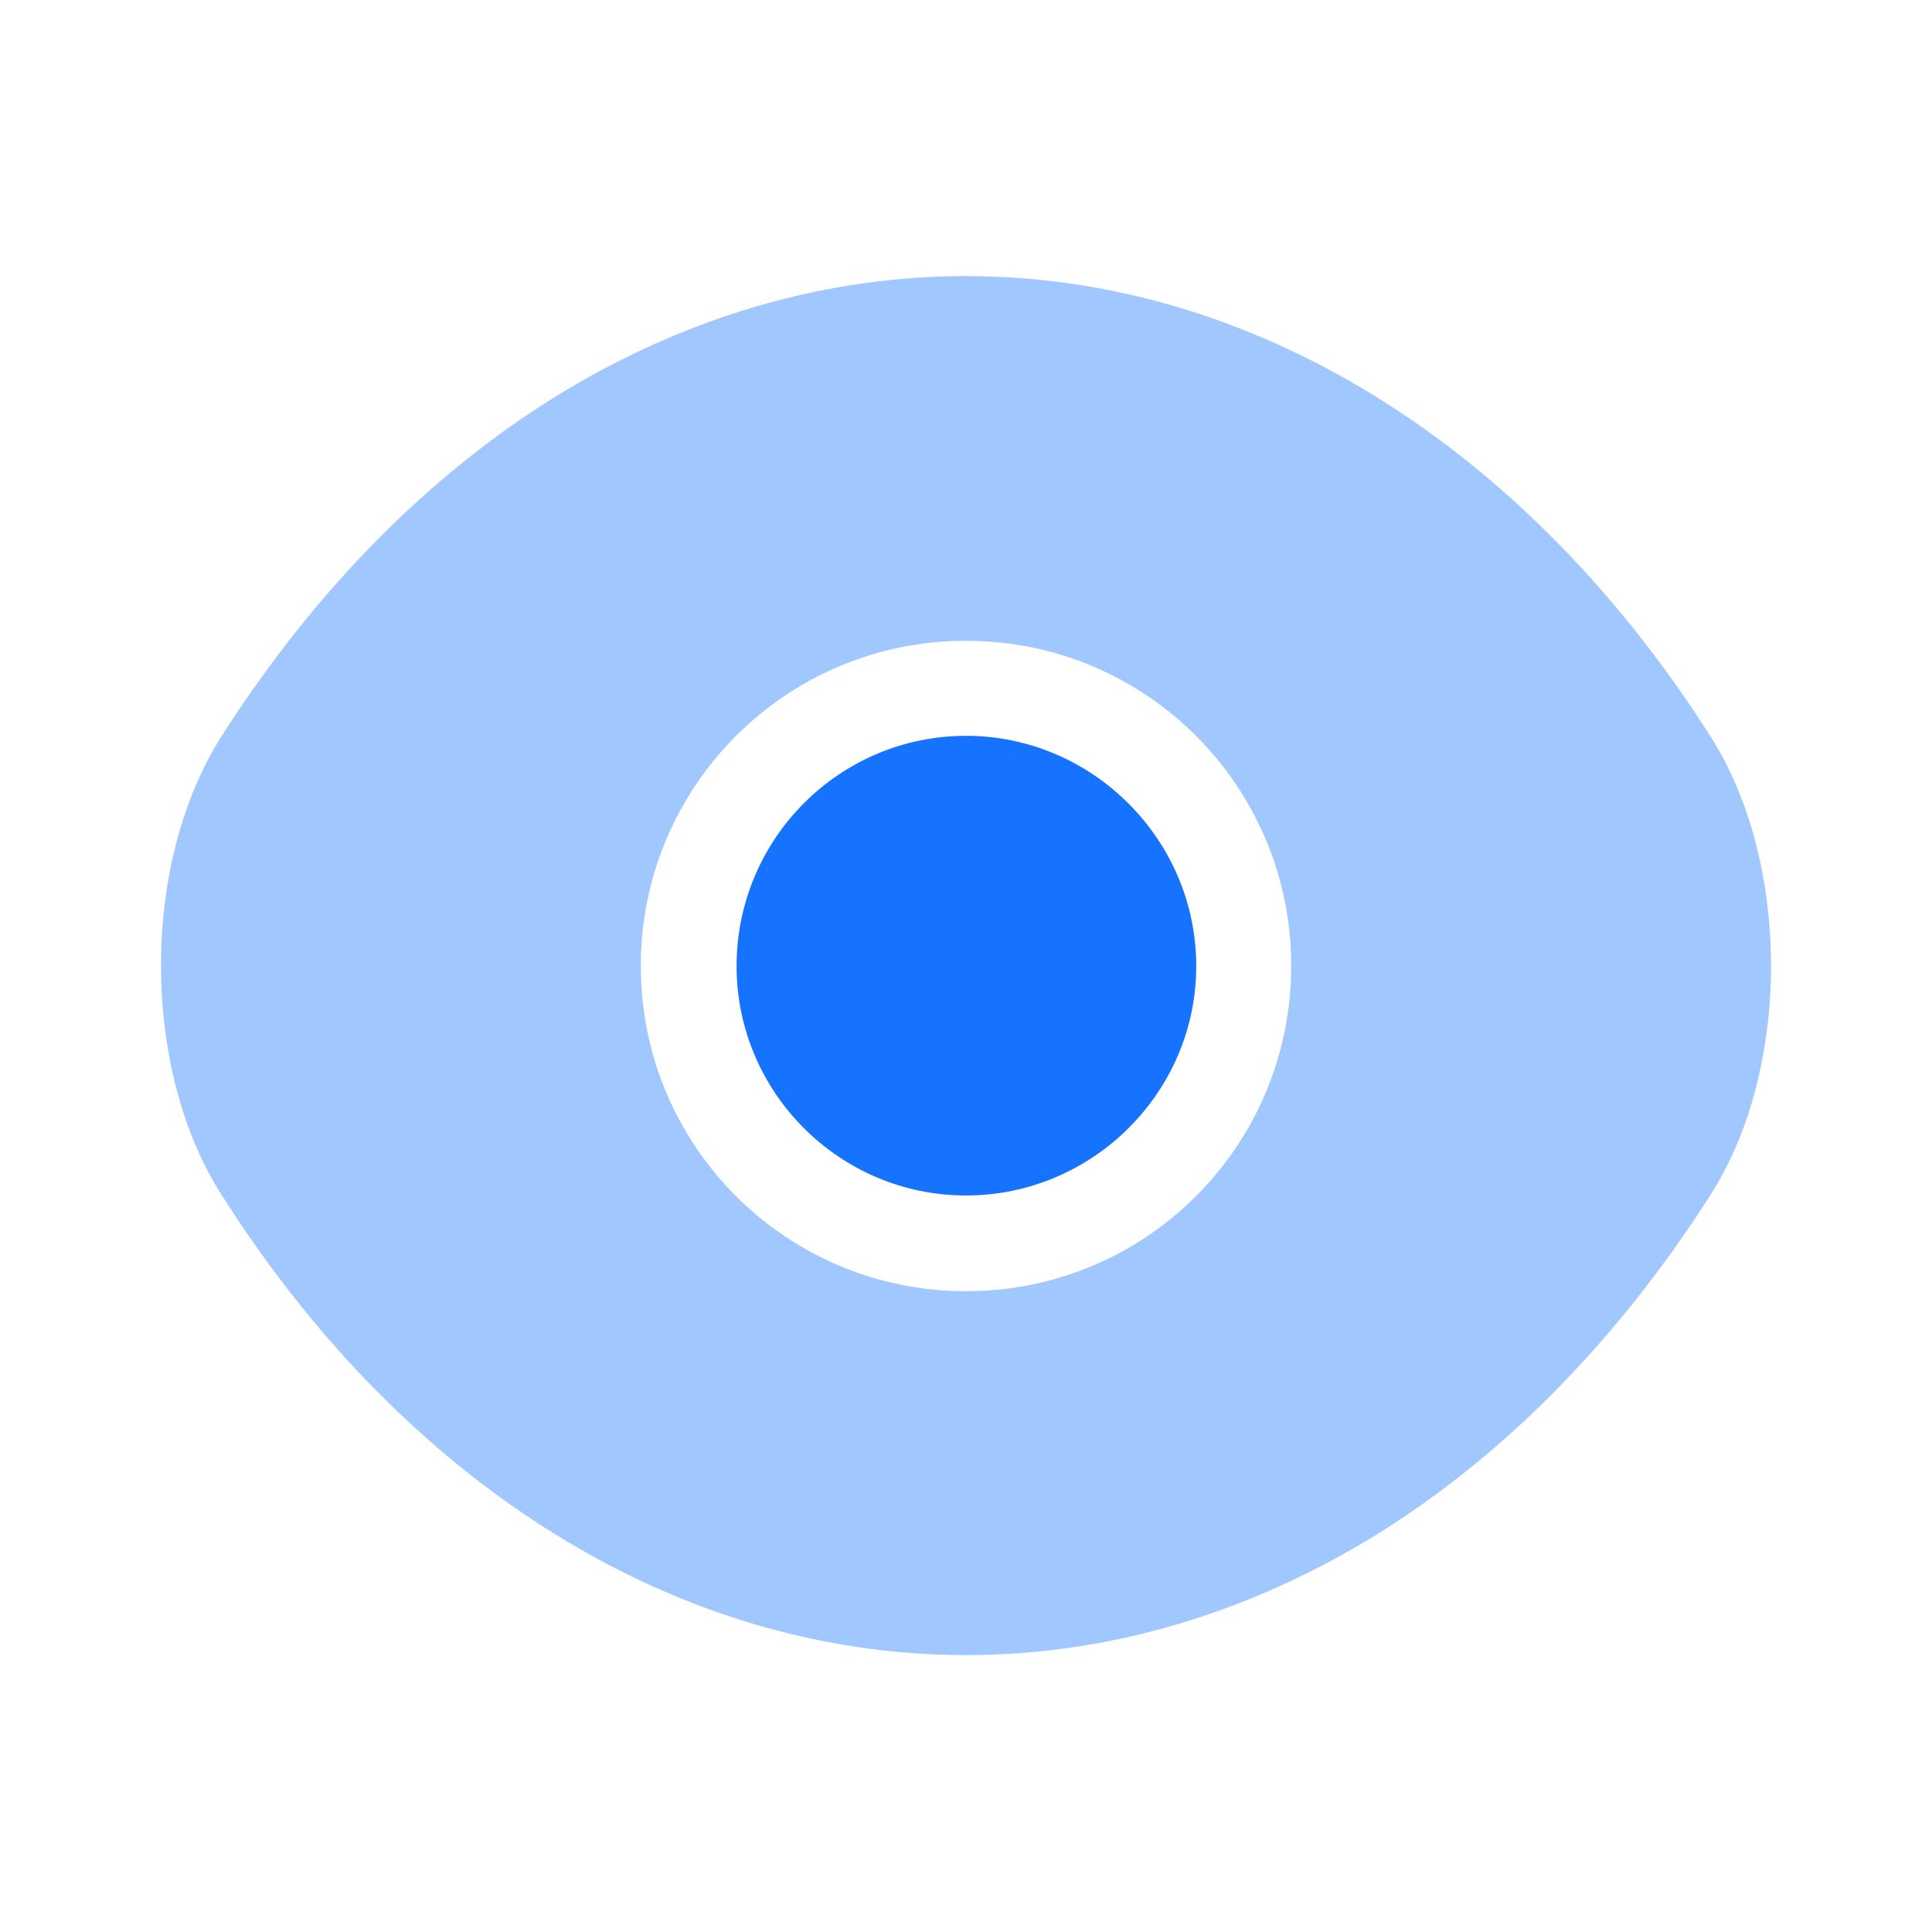
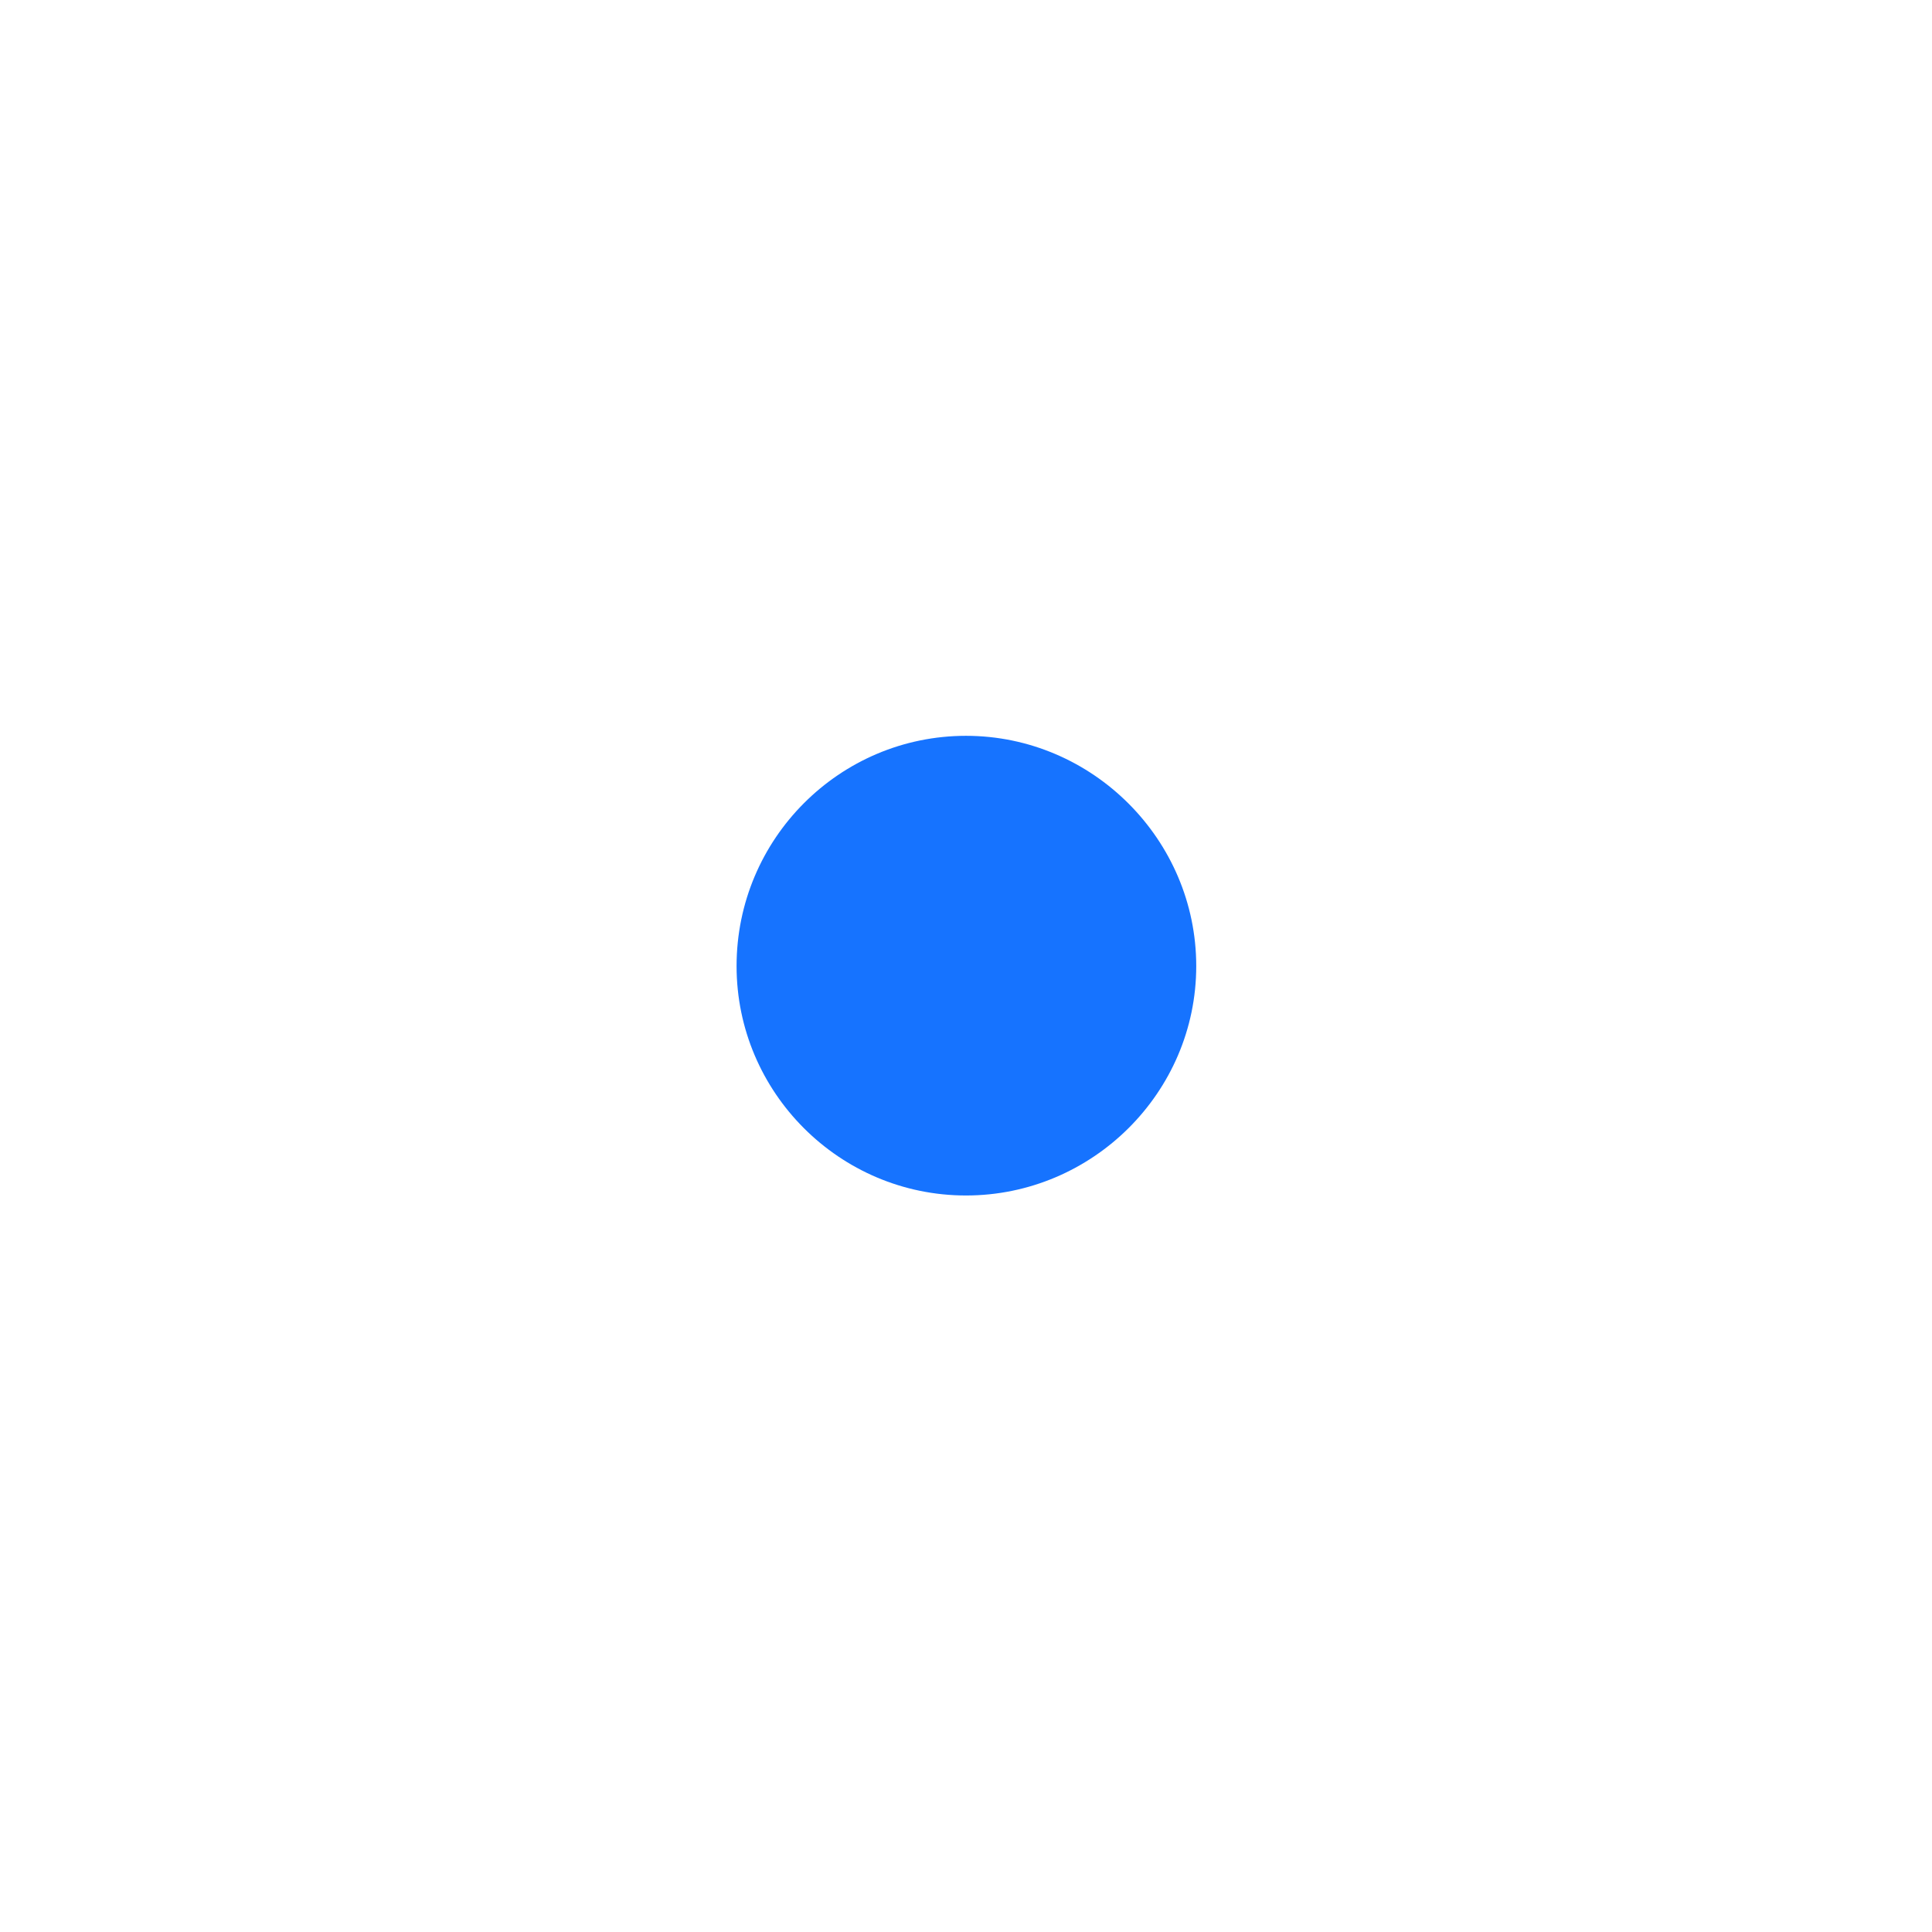
<svg xmlns="http://www.w3.org/2000/svg" width="64" height="64" viewBox="0 0 64 64" fill="none">
-   <path opacity="0.4" d="M56.667 24.4C50.507 14.72 41.493 9.146 32 9.146C27.253 9.146 22.64 10.533 18.427 13.12C14.213 15.733 10.427 19.547 7.333 24.4C4.667 28.587 4.667 35.386 7.333 39.573C13.493 49.28 22.507 54.827 32 54.827C36.747 54.827 41.36 53.44 45.574 50.853C49.787 48.24 53.574 44.426 56.667 39.573C59.334 35.413 59.334 28.587 56.667 24.4ZM32 42.773C26.027 42.773 21.227 37.947 21.227 32C21.227 26.053 26.027 21.227 32 21.227C37.974 21.227 42.773 26.053 42.773 32C42.773 37.947 37.974 42.773 32 42.773Z" fill="#1673FF" />
  <path d="M32 24.375C27.813 24.375 24.4 27.788 24.4 32.002C24.4 36.188 27.813 39.602 32 39.602C36.187 39.602 39.627 36.188 39.627 32.002C39.627 27.815 36.187 24.375 32 24.375Z" fill="#1673FF" />
</svg>